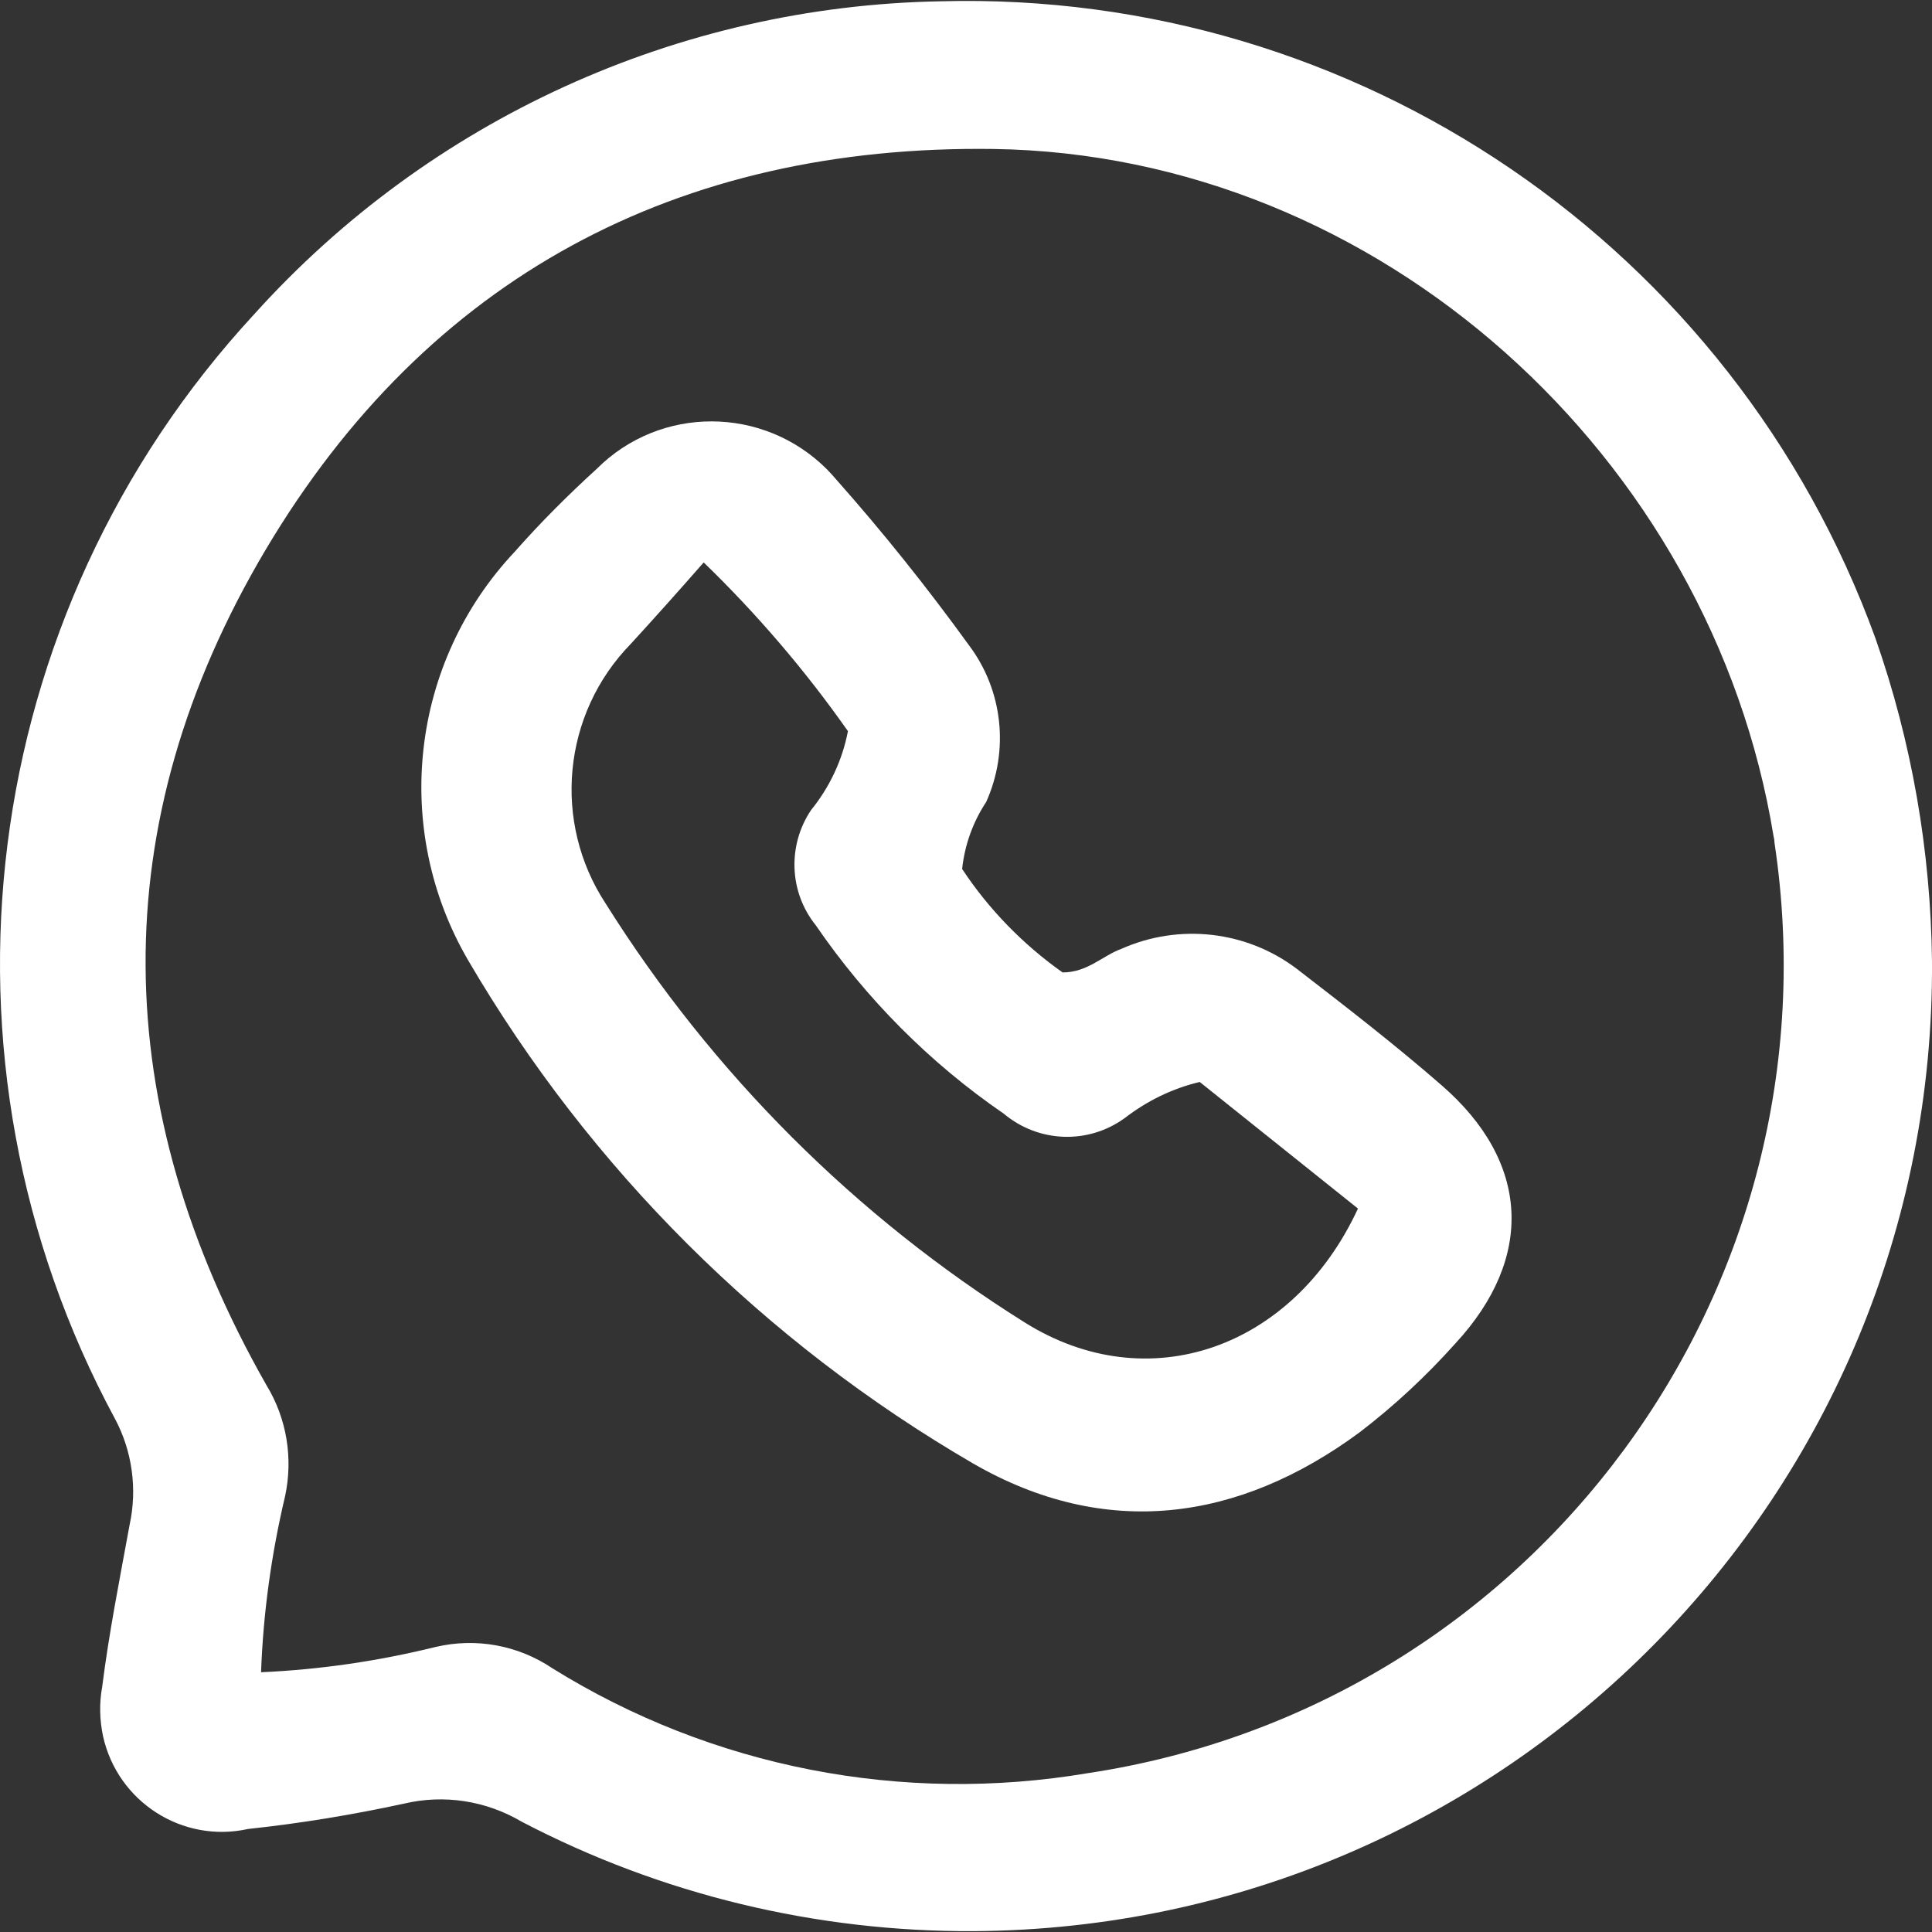
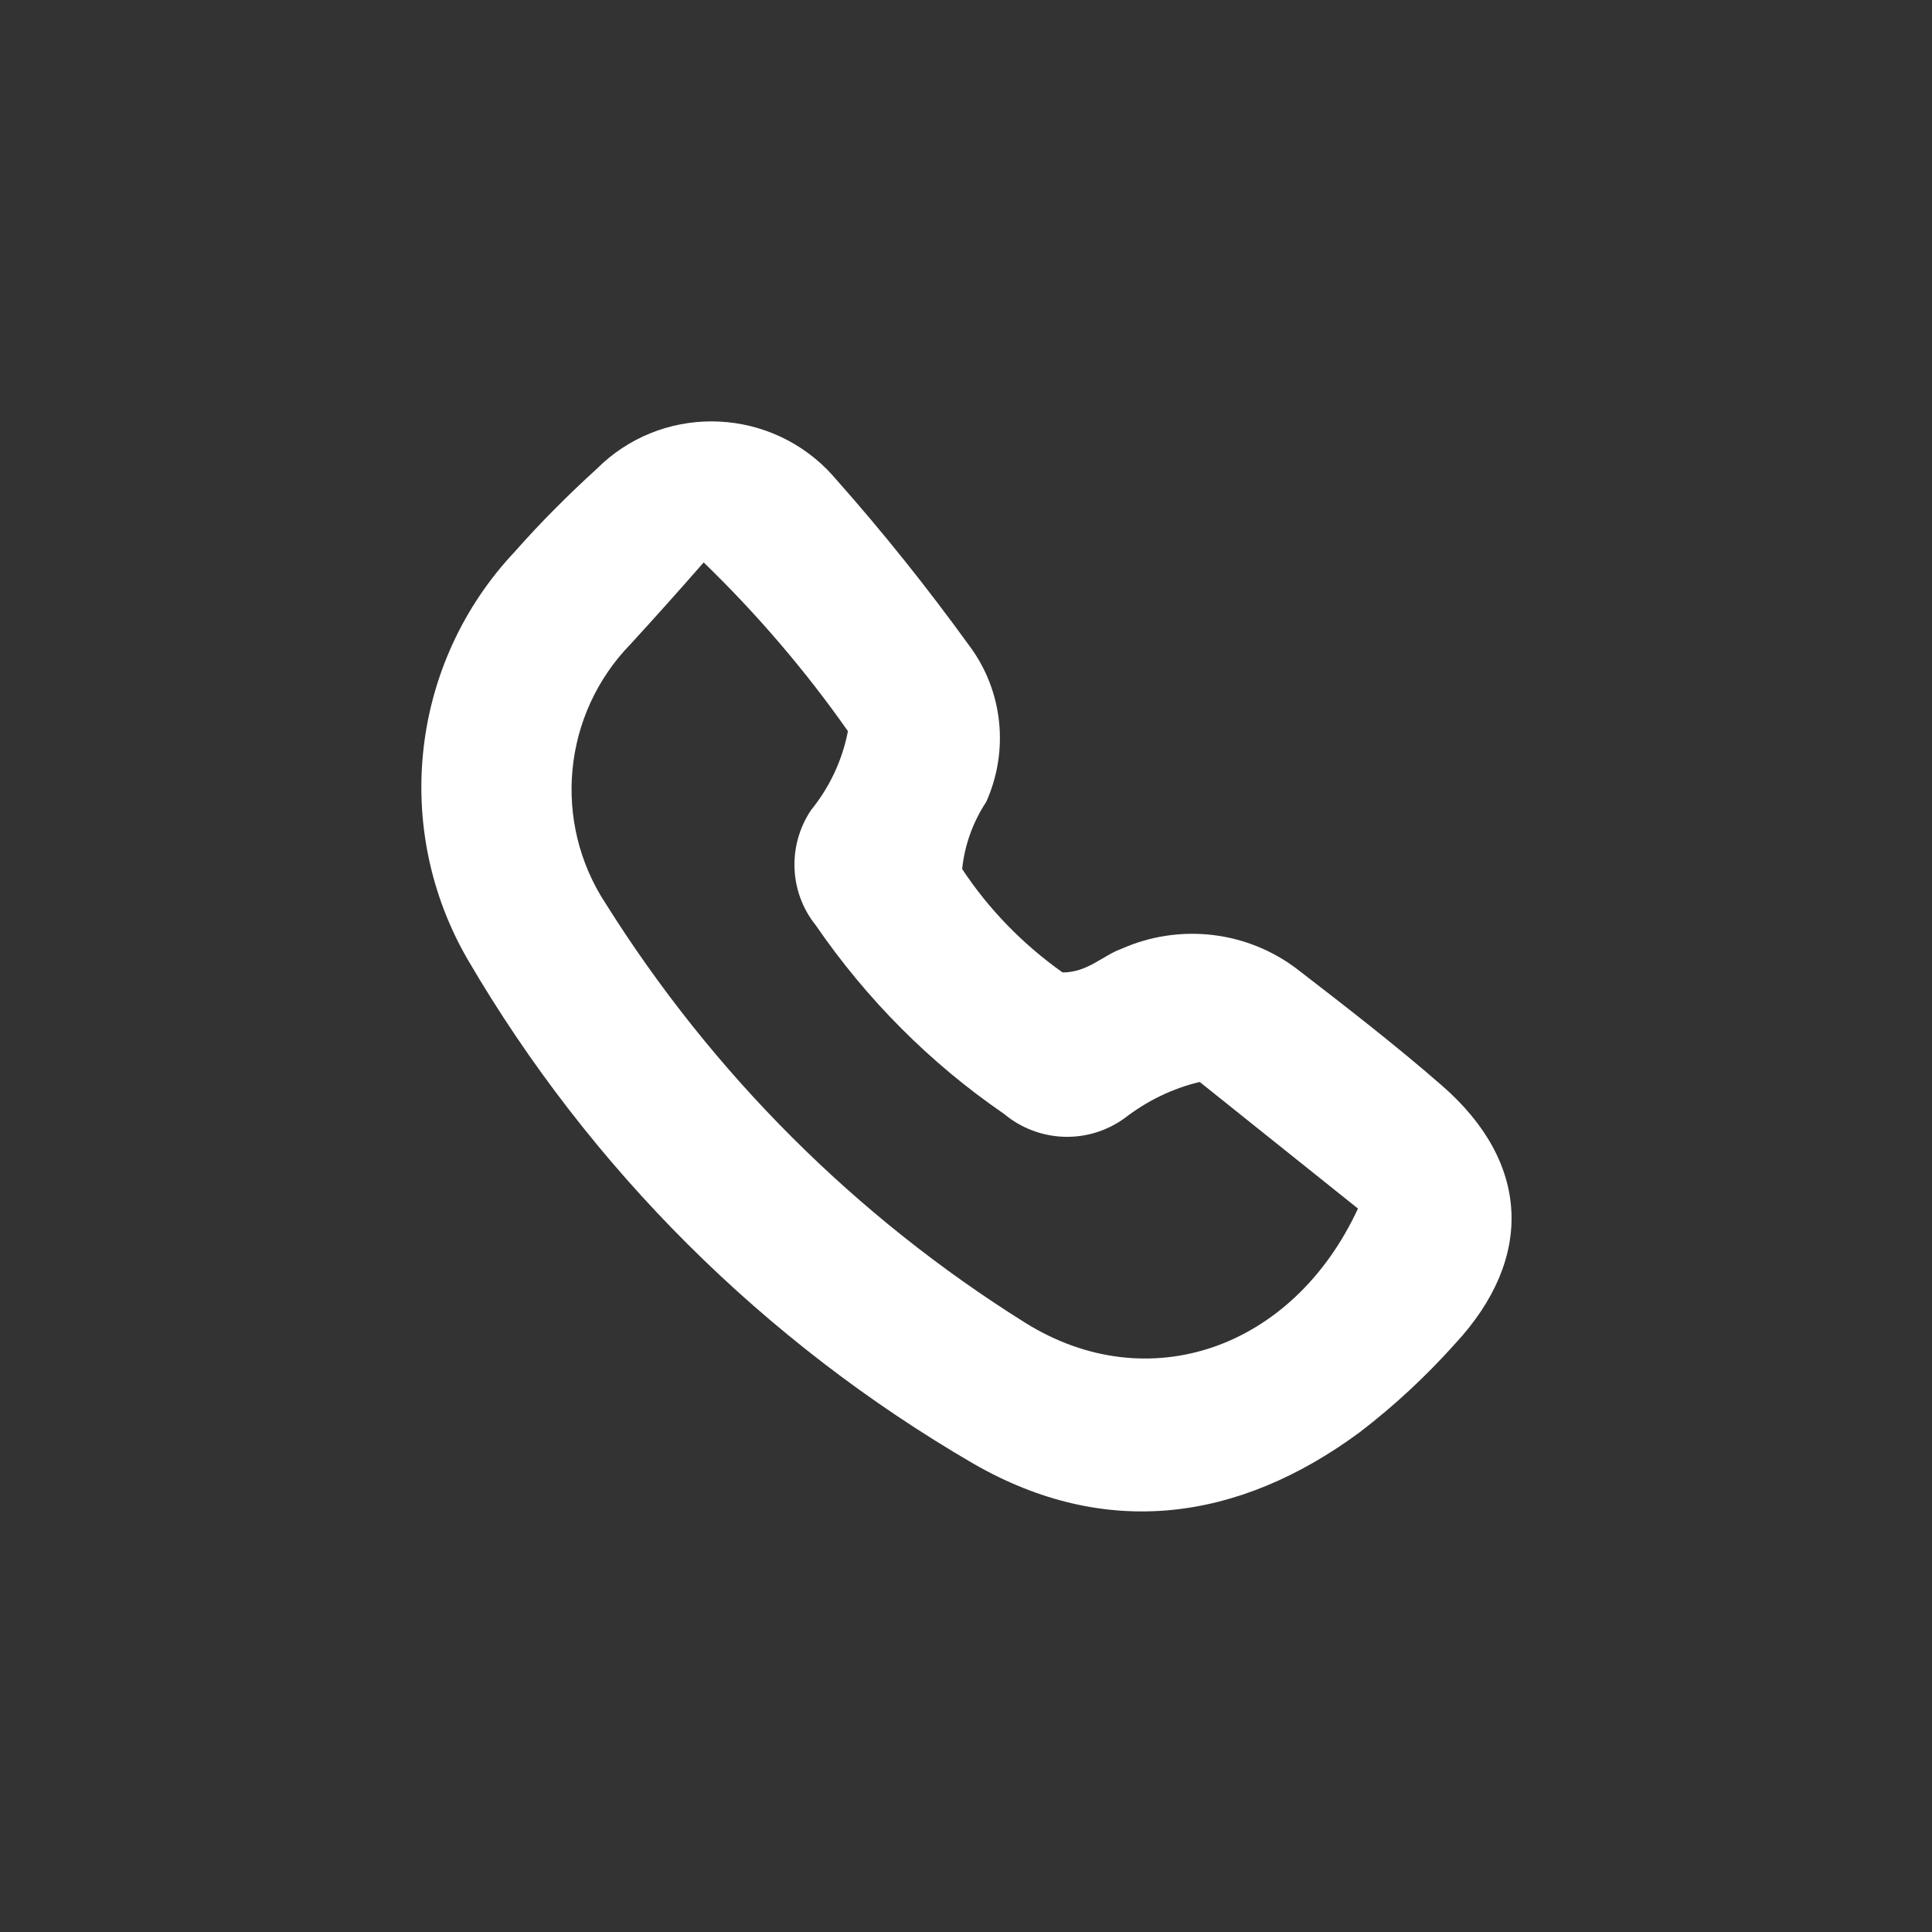
<svg xmlns="http://www.w3.org/2000/svg" id="Layer_1" viewBox="0 0 45 45">
  <rect x="0" y="0" width="45" height="45" fill="#333333" stroke="none" />
  <defs>
    <style>.cls-1{fill:#fff;}</style>
  </defs>
  <g id="Group_2707">
-     <path id="Path_303" class="cls-1" d="m45,22.39c.08,12.4-9.91,22.51-22.31,22.59-3.67.02-7.29-.85-10.54-2.55-.83-.49-1.81-.64-2.74-.42-1.2.26-2.41.46-3.63.59-1.53.34-3.04-.63-3.38-2.16-.08-.38-.09-.77-.02-1.15.16-1.27.41-2.52.64-3.78.18-.83.06-1.71-.34-2.46C-1.85,24.66-.55,14.32,5.92,7.32,10.01,2.78,15.8.14,21.91.03c9.69-.26,18.46,5.72,21.77,14.83.85,2.42,1.29,4.96,1.32,7.53M6.07,38.95c1.38-.06,2.74-.26,4.08-.59.94-.22,1.92-.04,2.72.5,3.72,2.31,8.15,3.17,12.47,2.44,10.4-1.57,17.56-11.28,15.99-21.68,0-.05-.01-.1-.02-.14-1.44-8.84-9.18-15.88-18.17-16.01-7.36-.1-13.18,2.99-16.95,9.33-3.8,6.4-3.67,12.99.02,19.47.47.77.62,1.7.43,2.58-.32,1.35-.51,2.73-.56,4.11" />
    <path id="Path_304" class="cls-1" d="m22.41,20.24c.62.94,1.42,1.76,2.34,2.41.58,0,.93-.39,1.37-.55,1.35-.6,2.92-.42,4.09.47,1.14.88,2.28,1.76,3.37,2.71,2.05,1.78,2.17,4.01.32,6.01-.68.76-1.42,1.45-2.23,2.07-2.83,2.09-5.93,2.5-9,.73-4.87-2.83-8.93-6.87-11.77-11.73-1.78-3.06-1.34-6.93,1.09-9.51.6-.68,1.24-1.32,1.91-1.93,1.48-1.48,3.88-1.47,5.36.01.07.07.14.15.21.23,1.1,1.24,2.13,2.53,3.1,3.87.79,1.05.94,2.45.4,3.65-.31.47-.5,1-.56,1.56m5.54,4.96c-.64.15-1.23.44-1.75.84-.85.62-2.01.58-2.82-.1-1.72-1.18-3.2-2.67-4.38-4.39-.62-.77-.66-1.86-.11-2.68.43-.53.73-1.16.86-1.84-.99-1.41-2.12-2.73-3.36-3.93-.63.72-1.16,1.31-1.7,1.9-1.59,1.63-1.83,4.15-.58,6.05,2.48,3.95,5.82,7.29,9.77,9.76,2.85,1.78,6.23.62,7.75-2.66l-3.7-2.96" />
  </g>
</svg>